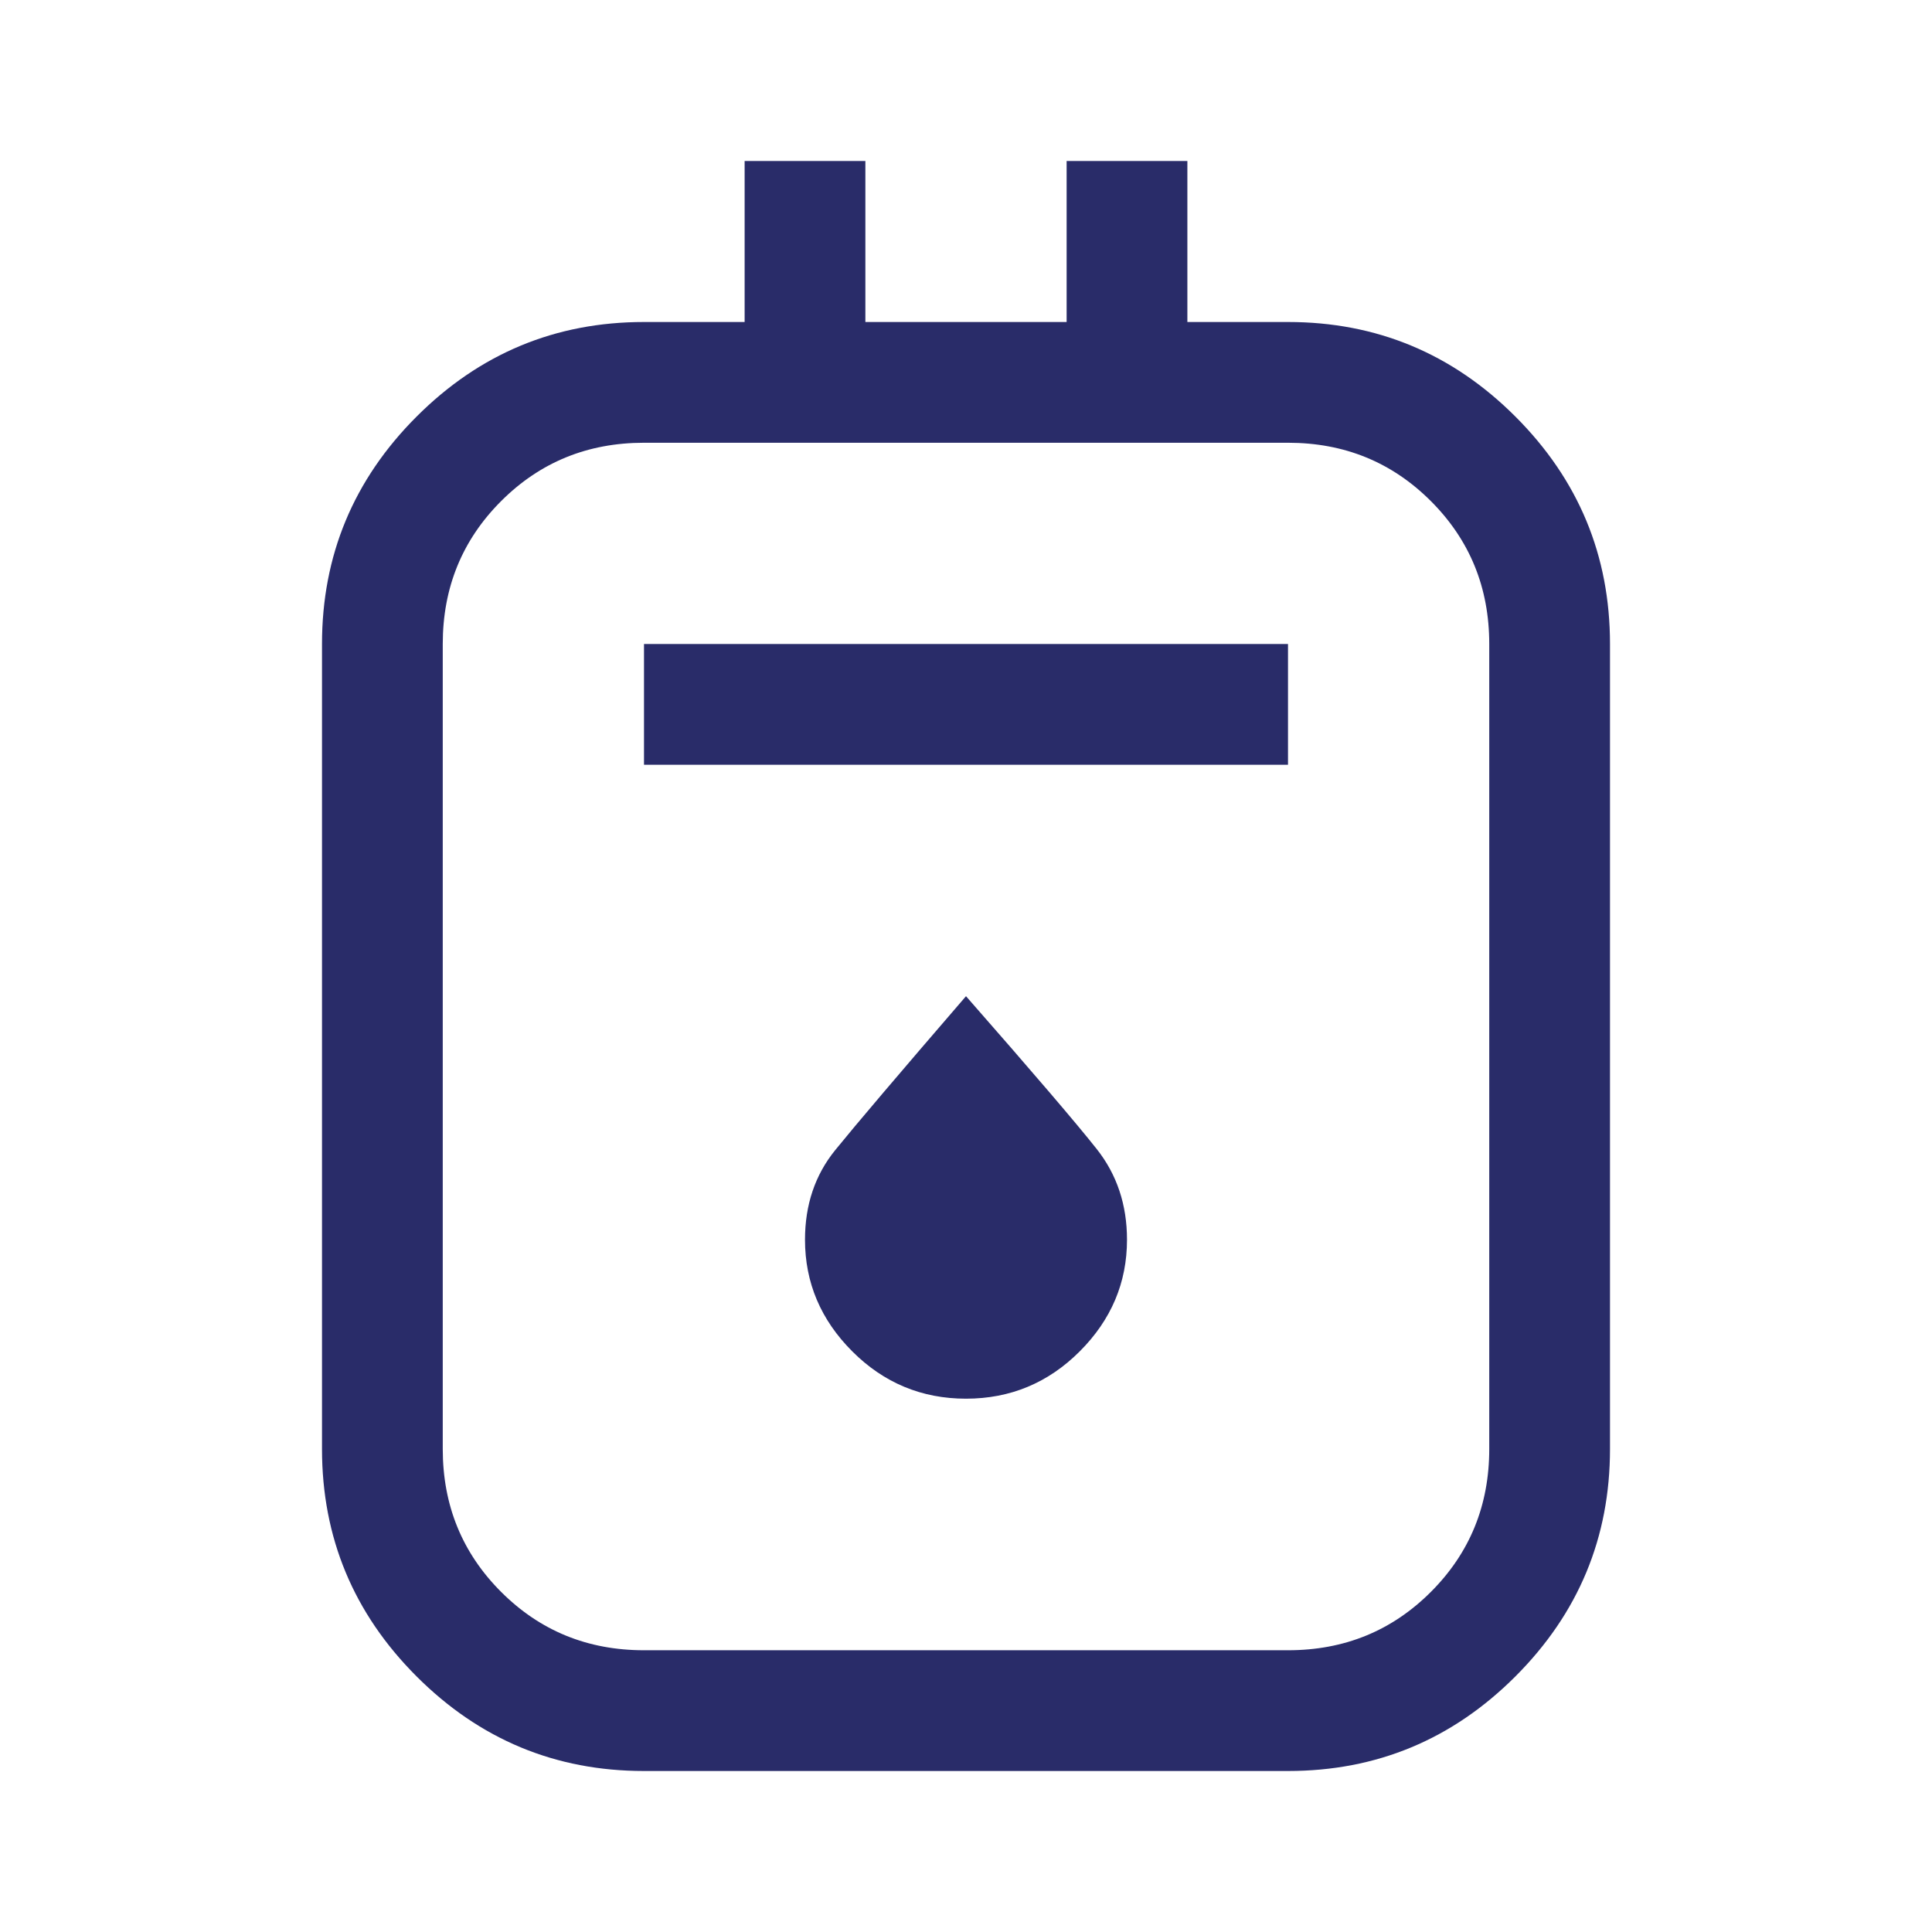
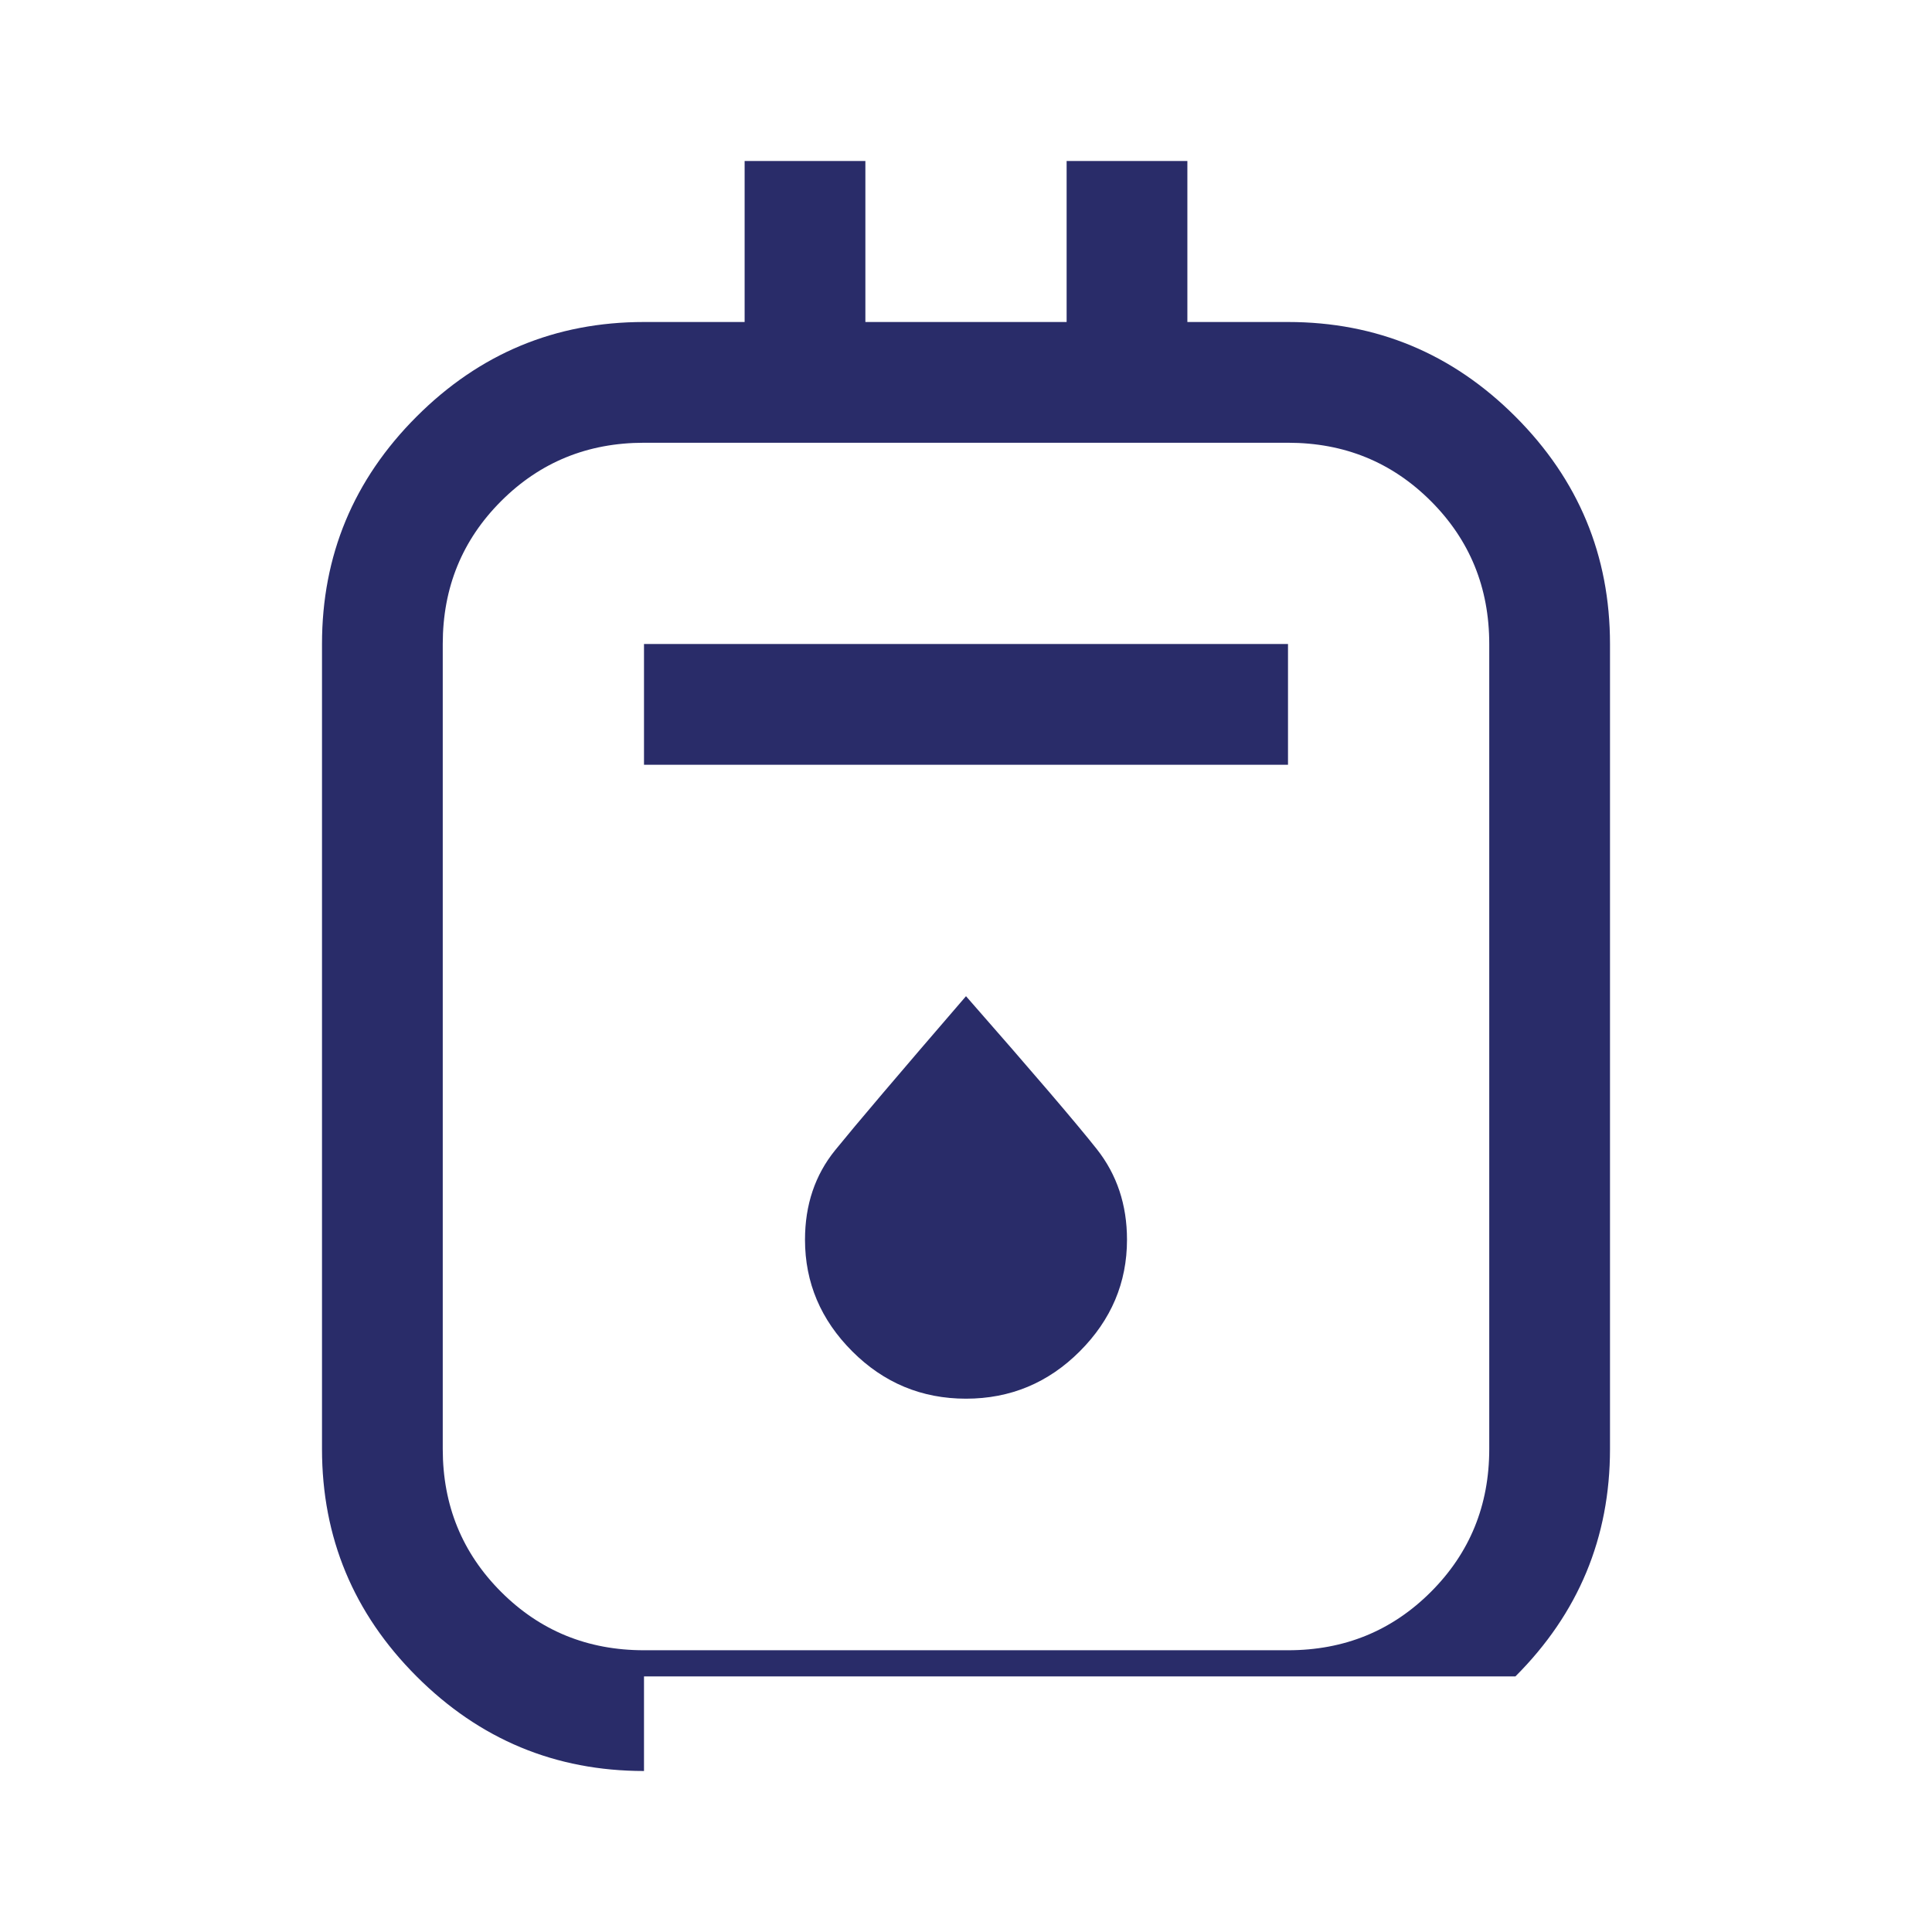
<svg xmlns="http://www.w3.org/2000/svg" width="48" height="48" viewBox="0 0 48 48" fill="none">
-   <path d="M16 44C13.8 44 11.917 43.217 10.35 41.65C8.783 40.083 8 38.2 8 36V16C8 13.8 8.783 11.917 10.35 10.35C11.917 8.783 13.8 8 16 8H18.5V4H21.5V8H26.5V4H29.5V8H32C34.2 8 36.083 8.783 37.65 10.35C39.217 11.917 40 13.8 40 16V36C40 38.2 39.217 40.083 37.65 41.65C36.083 43.217 34.2 44 32 44H16ZM16 41H32C33.4 41 34.583 40.517 35.55 39.55C36.517 38.583 37 37.4 37 36V16C37 14.6 36.517 13.417 35.55 12.45C34.583 11.483 33.4 11 32 11H16C14.6 11 13.417 11.483 12.45 12.45C11.483 13.417 11 14.6 11 16V36C11 37.4 11.483 38.583 12.45 39.55C13.417 40.517 14.6 41 16 41ZM16 19H32V16H16V19ZM24 34.75C25.1 34.75 26.042 34.358 26.825 33.575C27.608 32.792 28 31.867 28 30.8C28 29.933 27.75 29.183 27.25 28.55C26.75 27.917 25.667 26.65 24 24.75C22.333 26.683 21.25 27.958 20.75 28.575C20.25 29.192 20 29.933 20 30.8C20 31.867 20.392 32.792 21.175 33.575C21.958 34.358 22.9 34.75 24 34.75Z" fill="#292C69" />
+   <path d="M16 44C13.8 44 11.917 43.217 10.35 41.65C8.783 40.083 8 38.2 8 36V16C8 13.8 8.783 11.917 10.35 10.35C11.917 8.783 13.8 8 16 8H18.5V4H21.5V8H26.5V4H29.5V8H32C34.2 8 36.083 8.783 37.65 10.35C39.217 11.917 40 13.8 40 16V36C40 38.2 39.217 40.083 37.65 41.65H16ZM16 41H32C33.4 41 34.583 40.517 35.55 39.55C36.517 38.583 37 37.4 37 36V16C37 14.6 36.517 13.417 35.55 12.45C34.583 11.483 33.4 11 32 11H16C14.6 11 13.417 11.483 12.45 12.45C11.483 13.417 11 14.6 11 16V36C11 37.4 11.483 38.583 12.45 39.55C13.417 40.517 14.6 41 16 41ZM16 19H32V16H16V19ZM24 34.75C25.1 34.75 26.042 34.358 26.825 33.575C27.608 32.792 28 31.867 28 30.8C28 29.933 27.75 29.183 27.25 28.55C26.75 27.917 25.667 26.65 24 24.75C22.333 26.683 21.25 27.958 20.75 28.575C20.25 29.192 20 29.933 20 30.8C20 31.867 20.392 32.792 21.175 33.575C21.958 34.358 22.9 34.75 24 34.75Z" fill="#292C69" />
</svg>